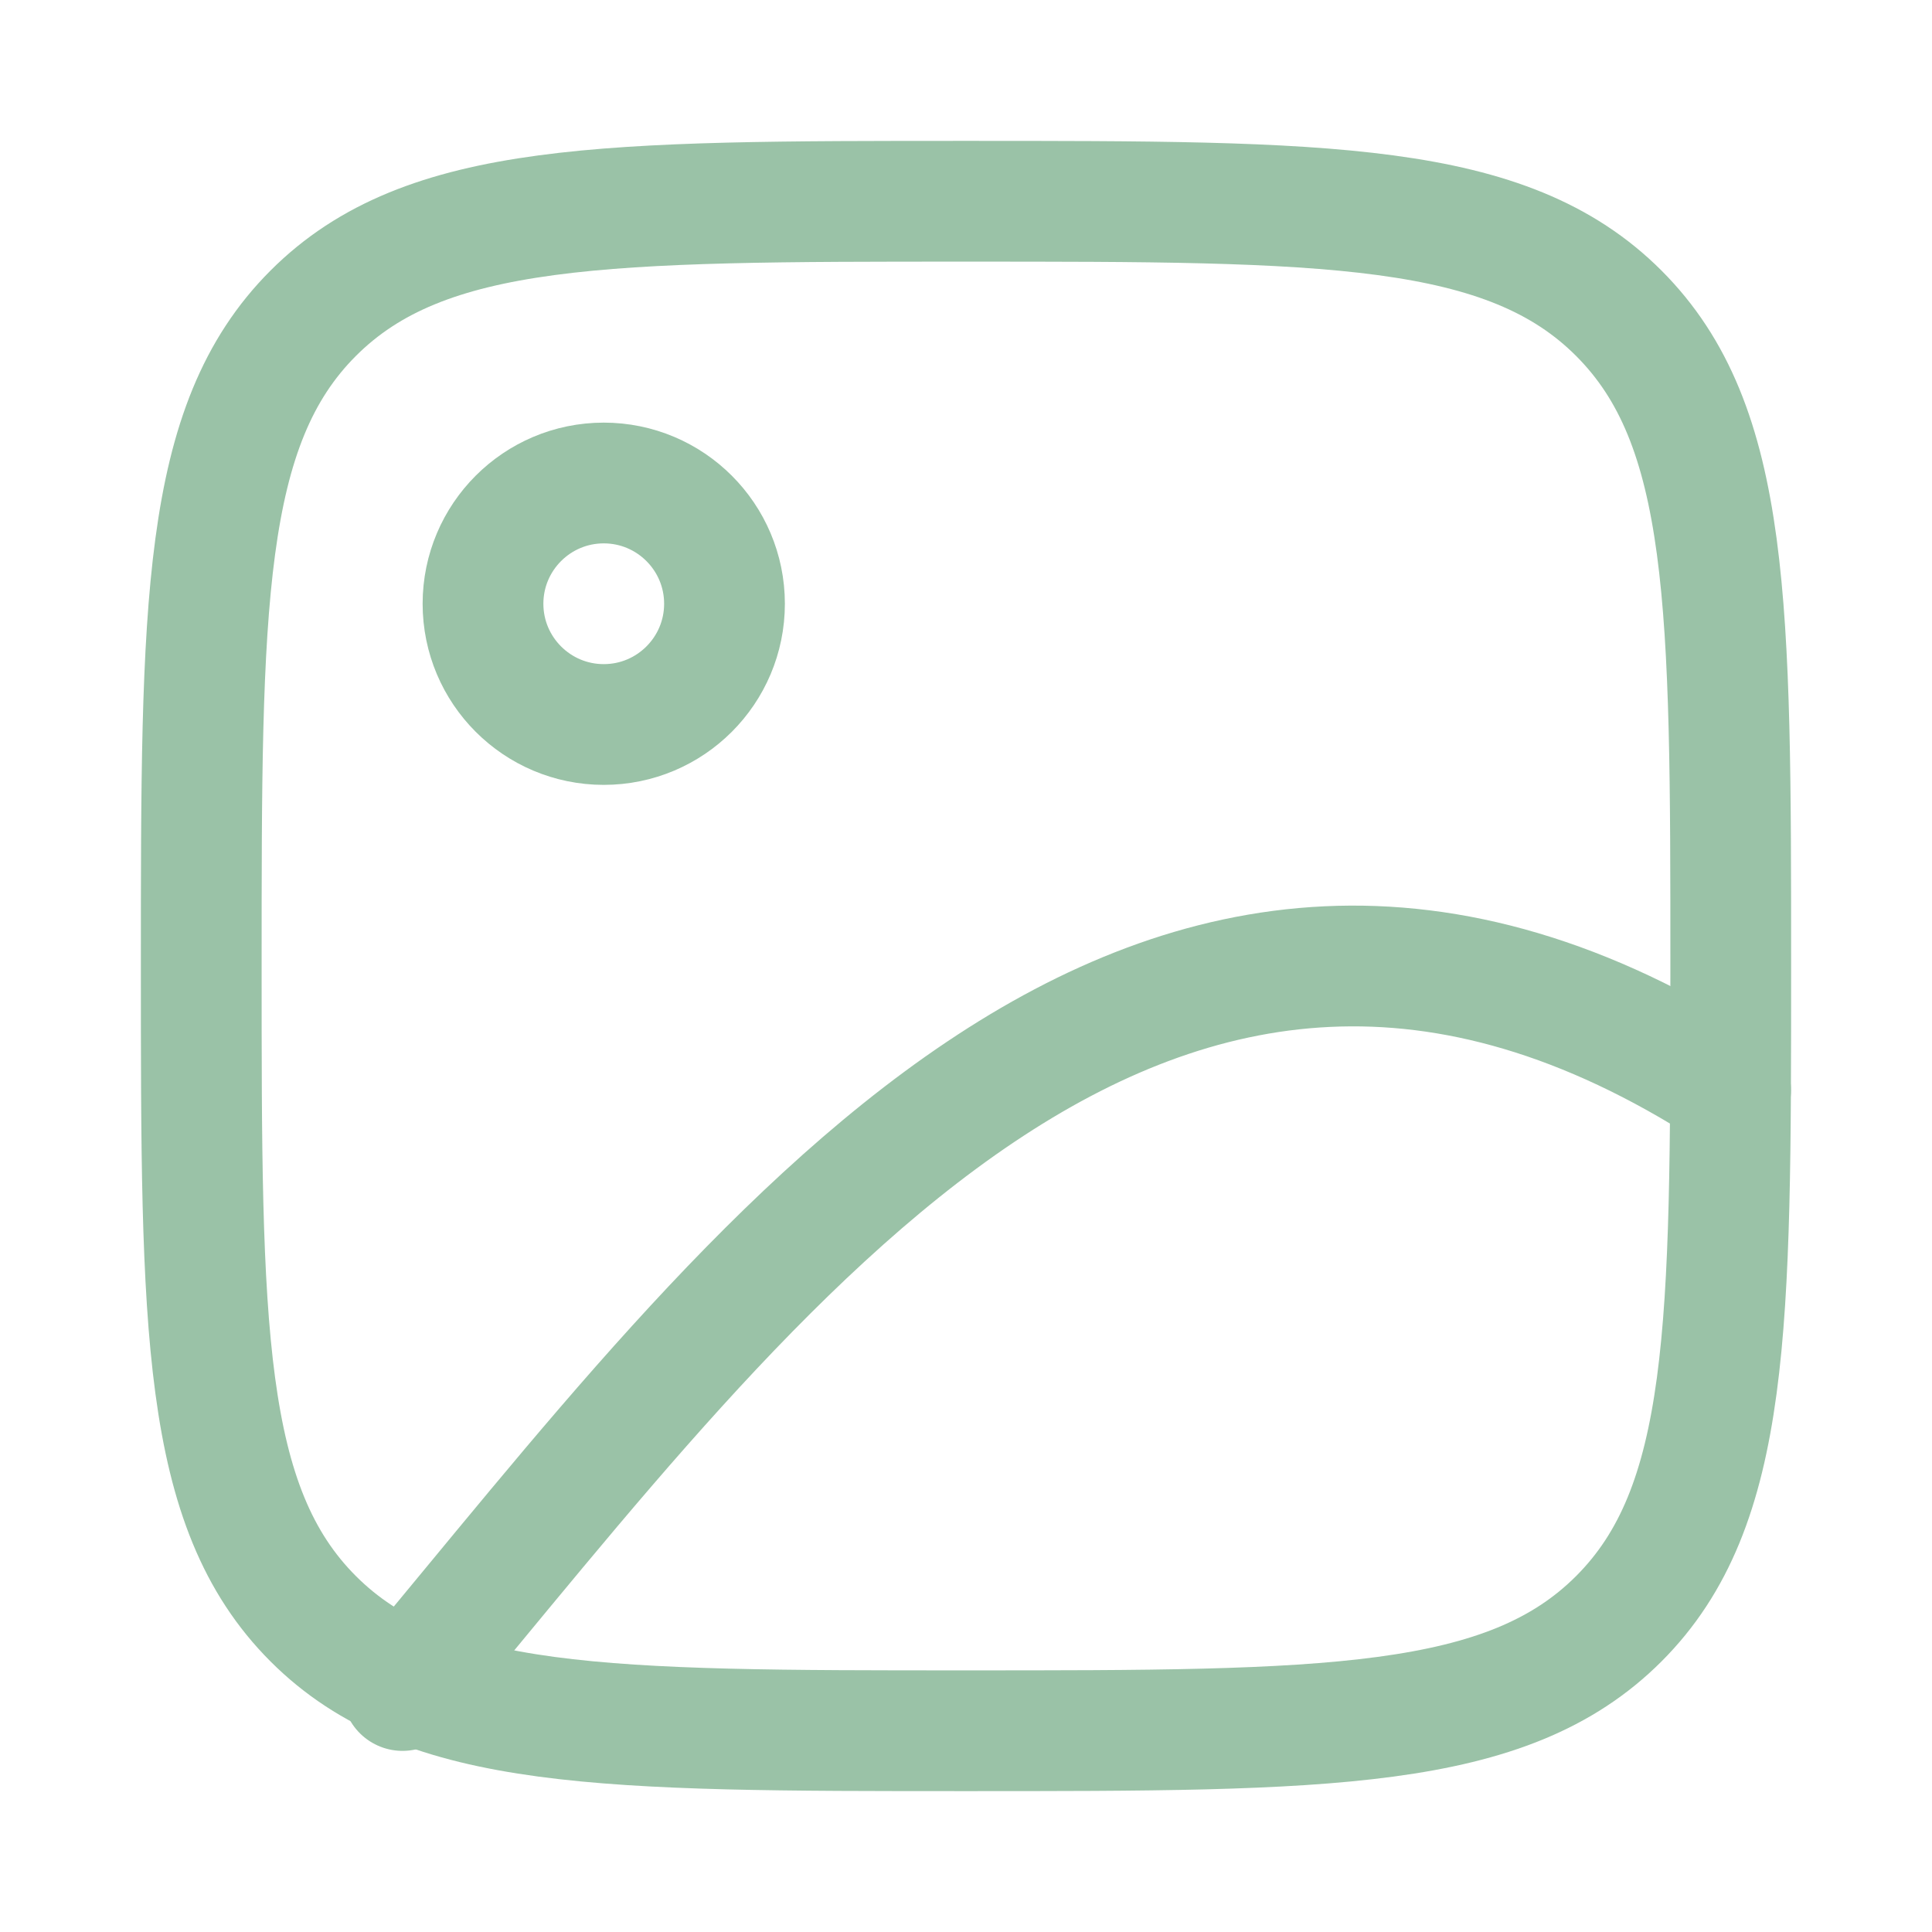
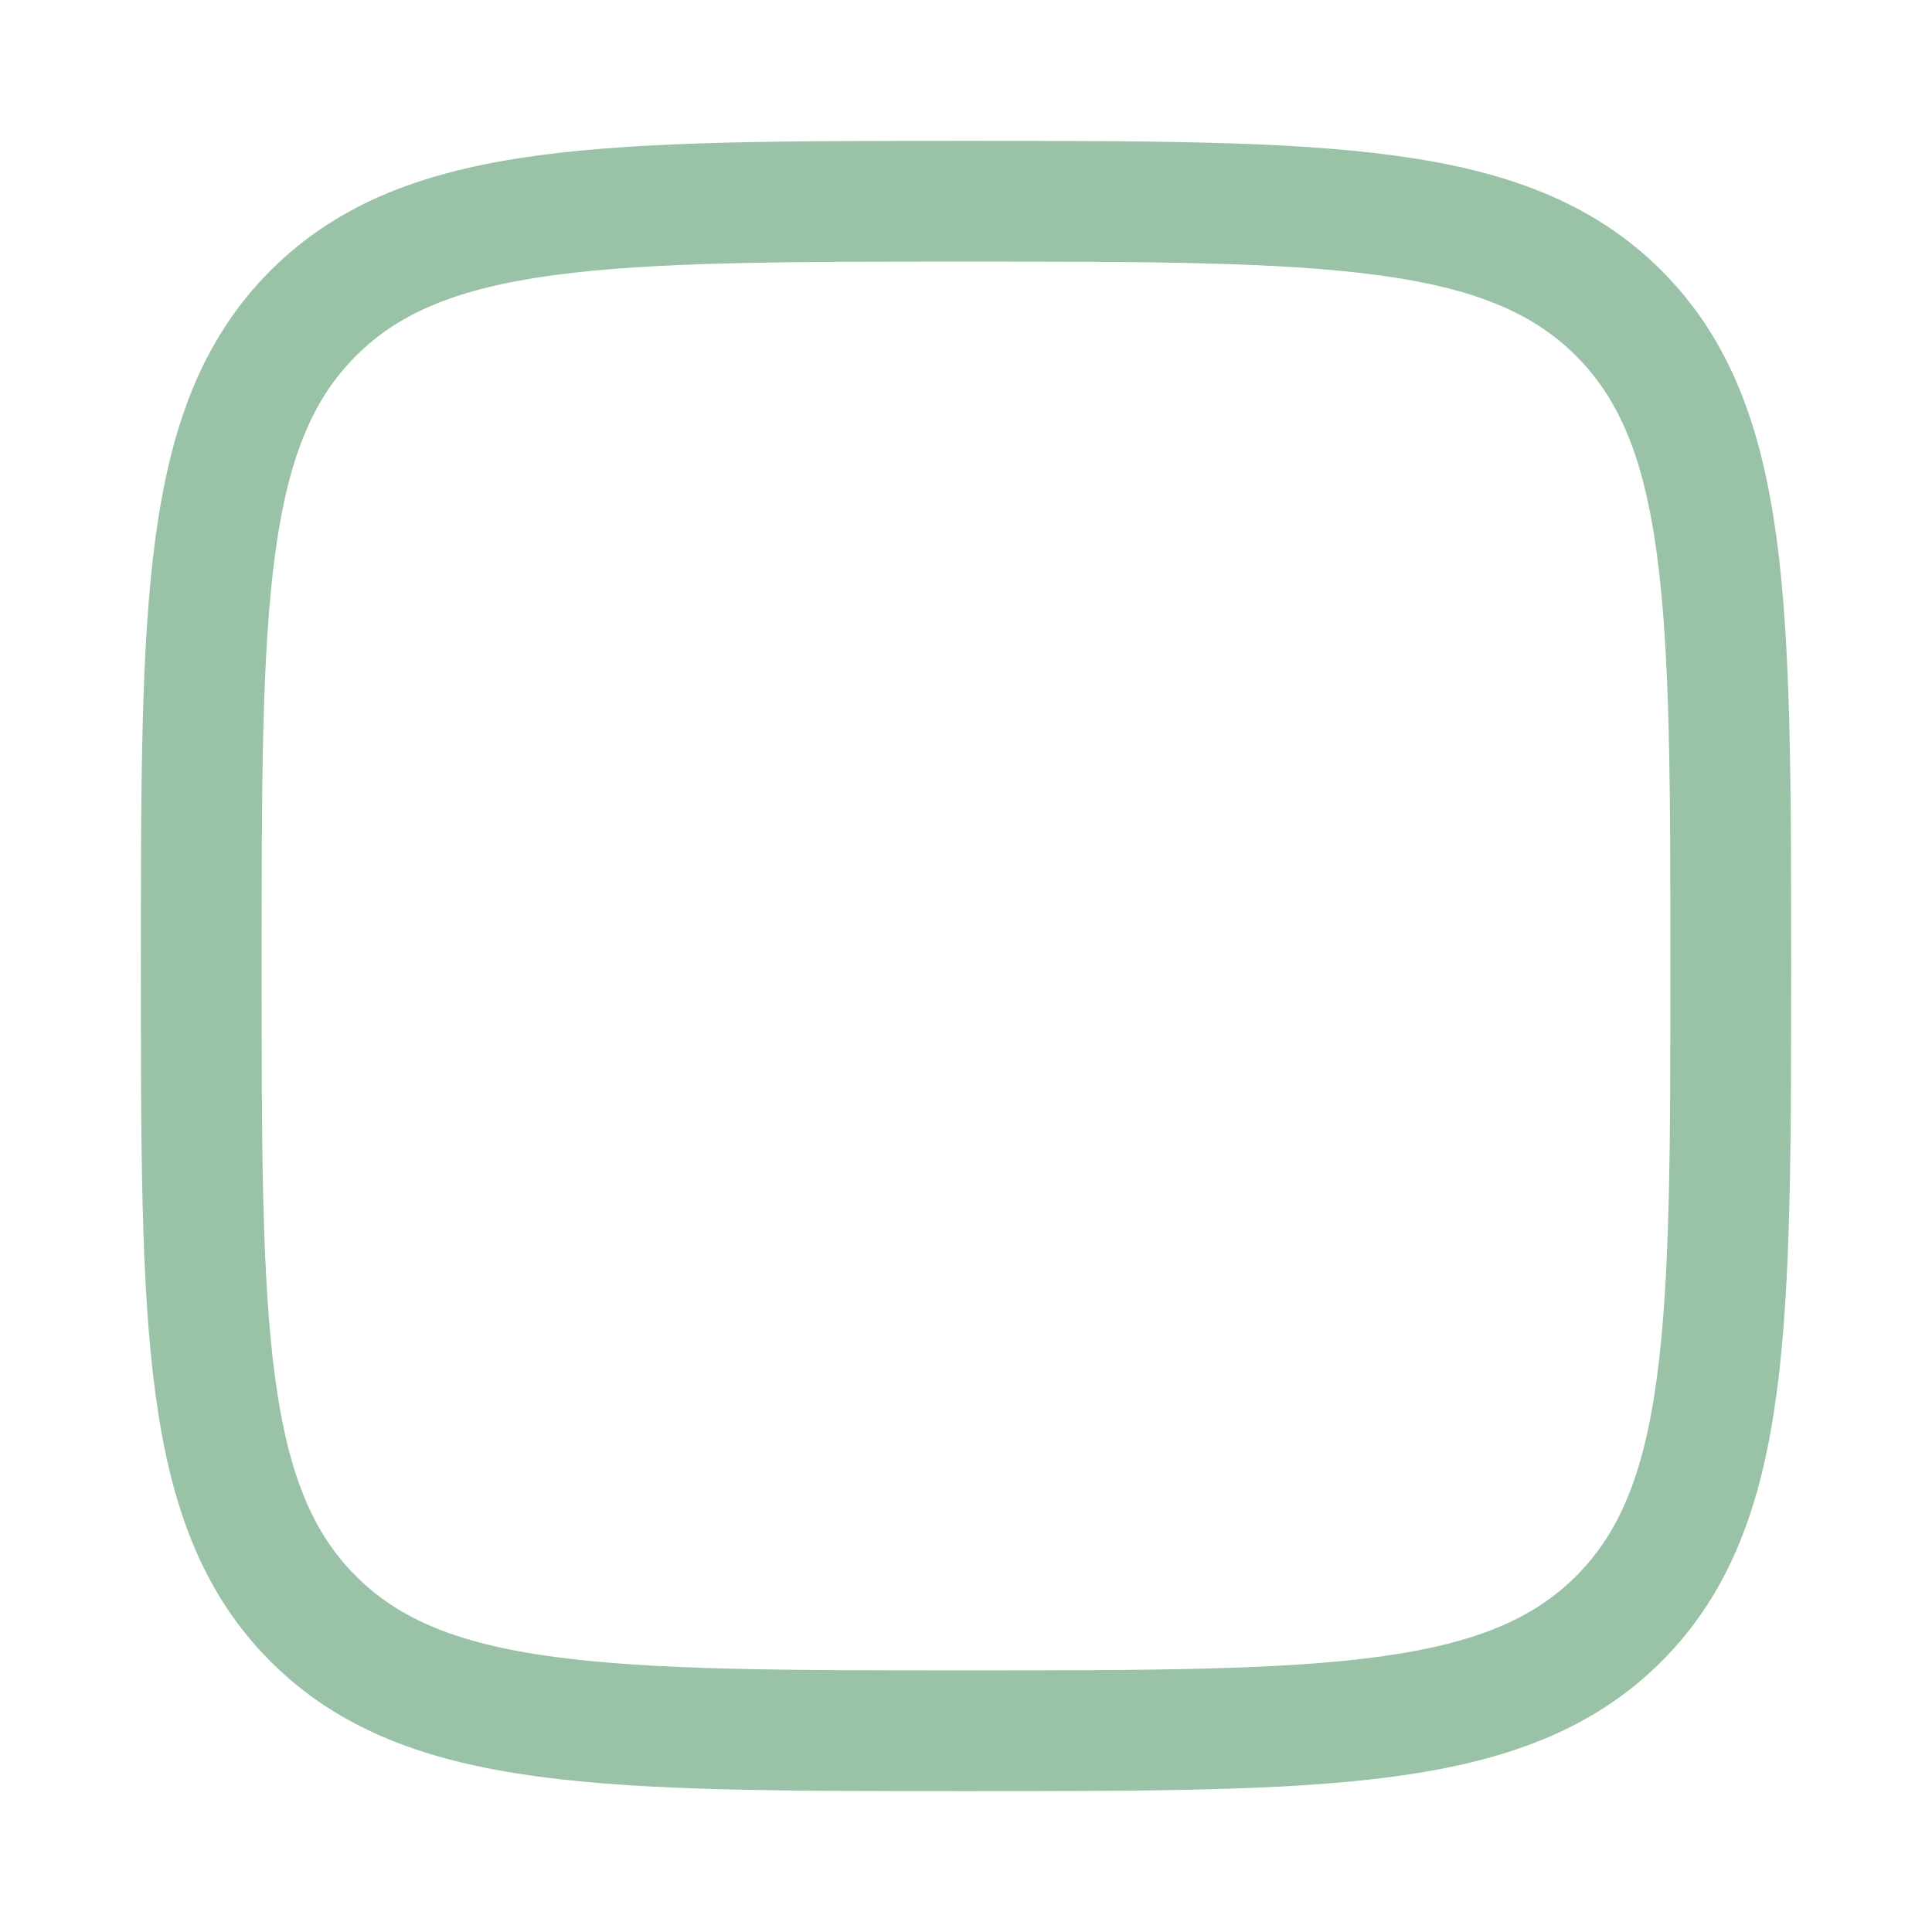
<svg xmlns="http://www.w3.org/2000/svg" width="24" height="24" viewBox="0 0 24 24" fill="none">
-   <path d="M7.5 9C8.328 9 9 8.328 9 7.5C9 6.672 8.328 6 7.5 6C6.672 6 6 6.672 6 7.5C6 8.328 6.672 9 7.5 9Z" stroke="#9AC2A7" stroke-width="1.5" stroke-linecap="round" stroke-linejoin="round" />
  <path d="M2.5 12C2.5 7.522 2.5 5.282 3.891 3.891C5.282 2.5 7.521 2.5 12 2.5C16.478 2.5 18.718 2.5 20.109 3.891C21.5 5.282 21.5 7.521 21.5 12C21.5 16.478 21.5 18.718 20.109 20.109C18.718 21.5 16.479 21.5 12 21.5C7.522 21.5 5.282 21.5 3.891 20.109C2.5 18.718 2.5 16.479 2.5 12Z" stroke="#9AC2A7" stroke-width="1.5" stroke-linecap="round" stroke-linejoin="round" />
-   <path d="M5 21C9.372 15.775 14.274 8.884 21.498 13.542" stroke="#9AC2A7" stroke-width="1.5" stroke-linecap="round" stroke-linejoin="round" />
</svg>